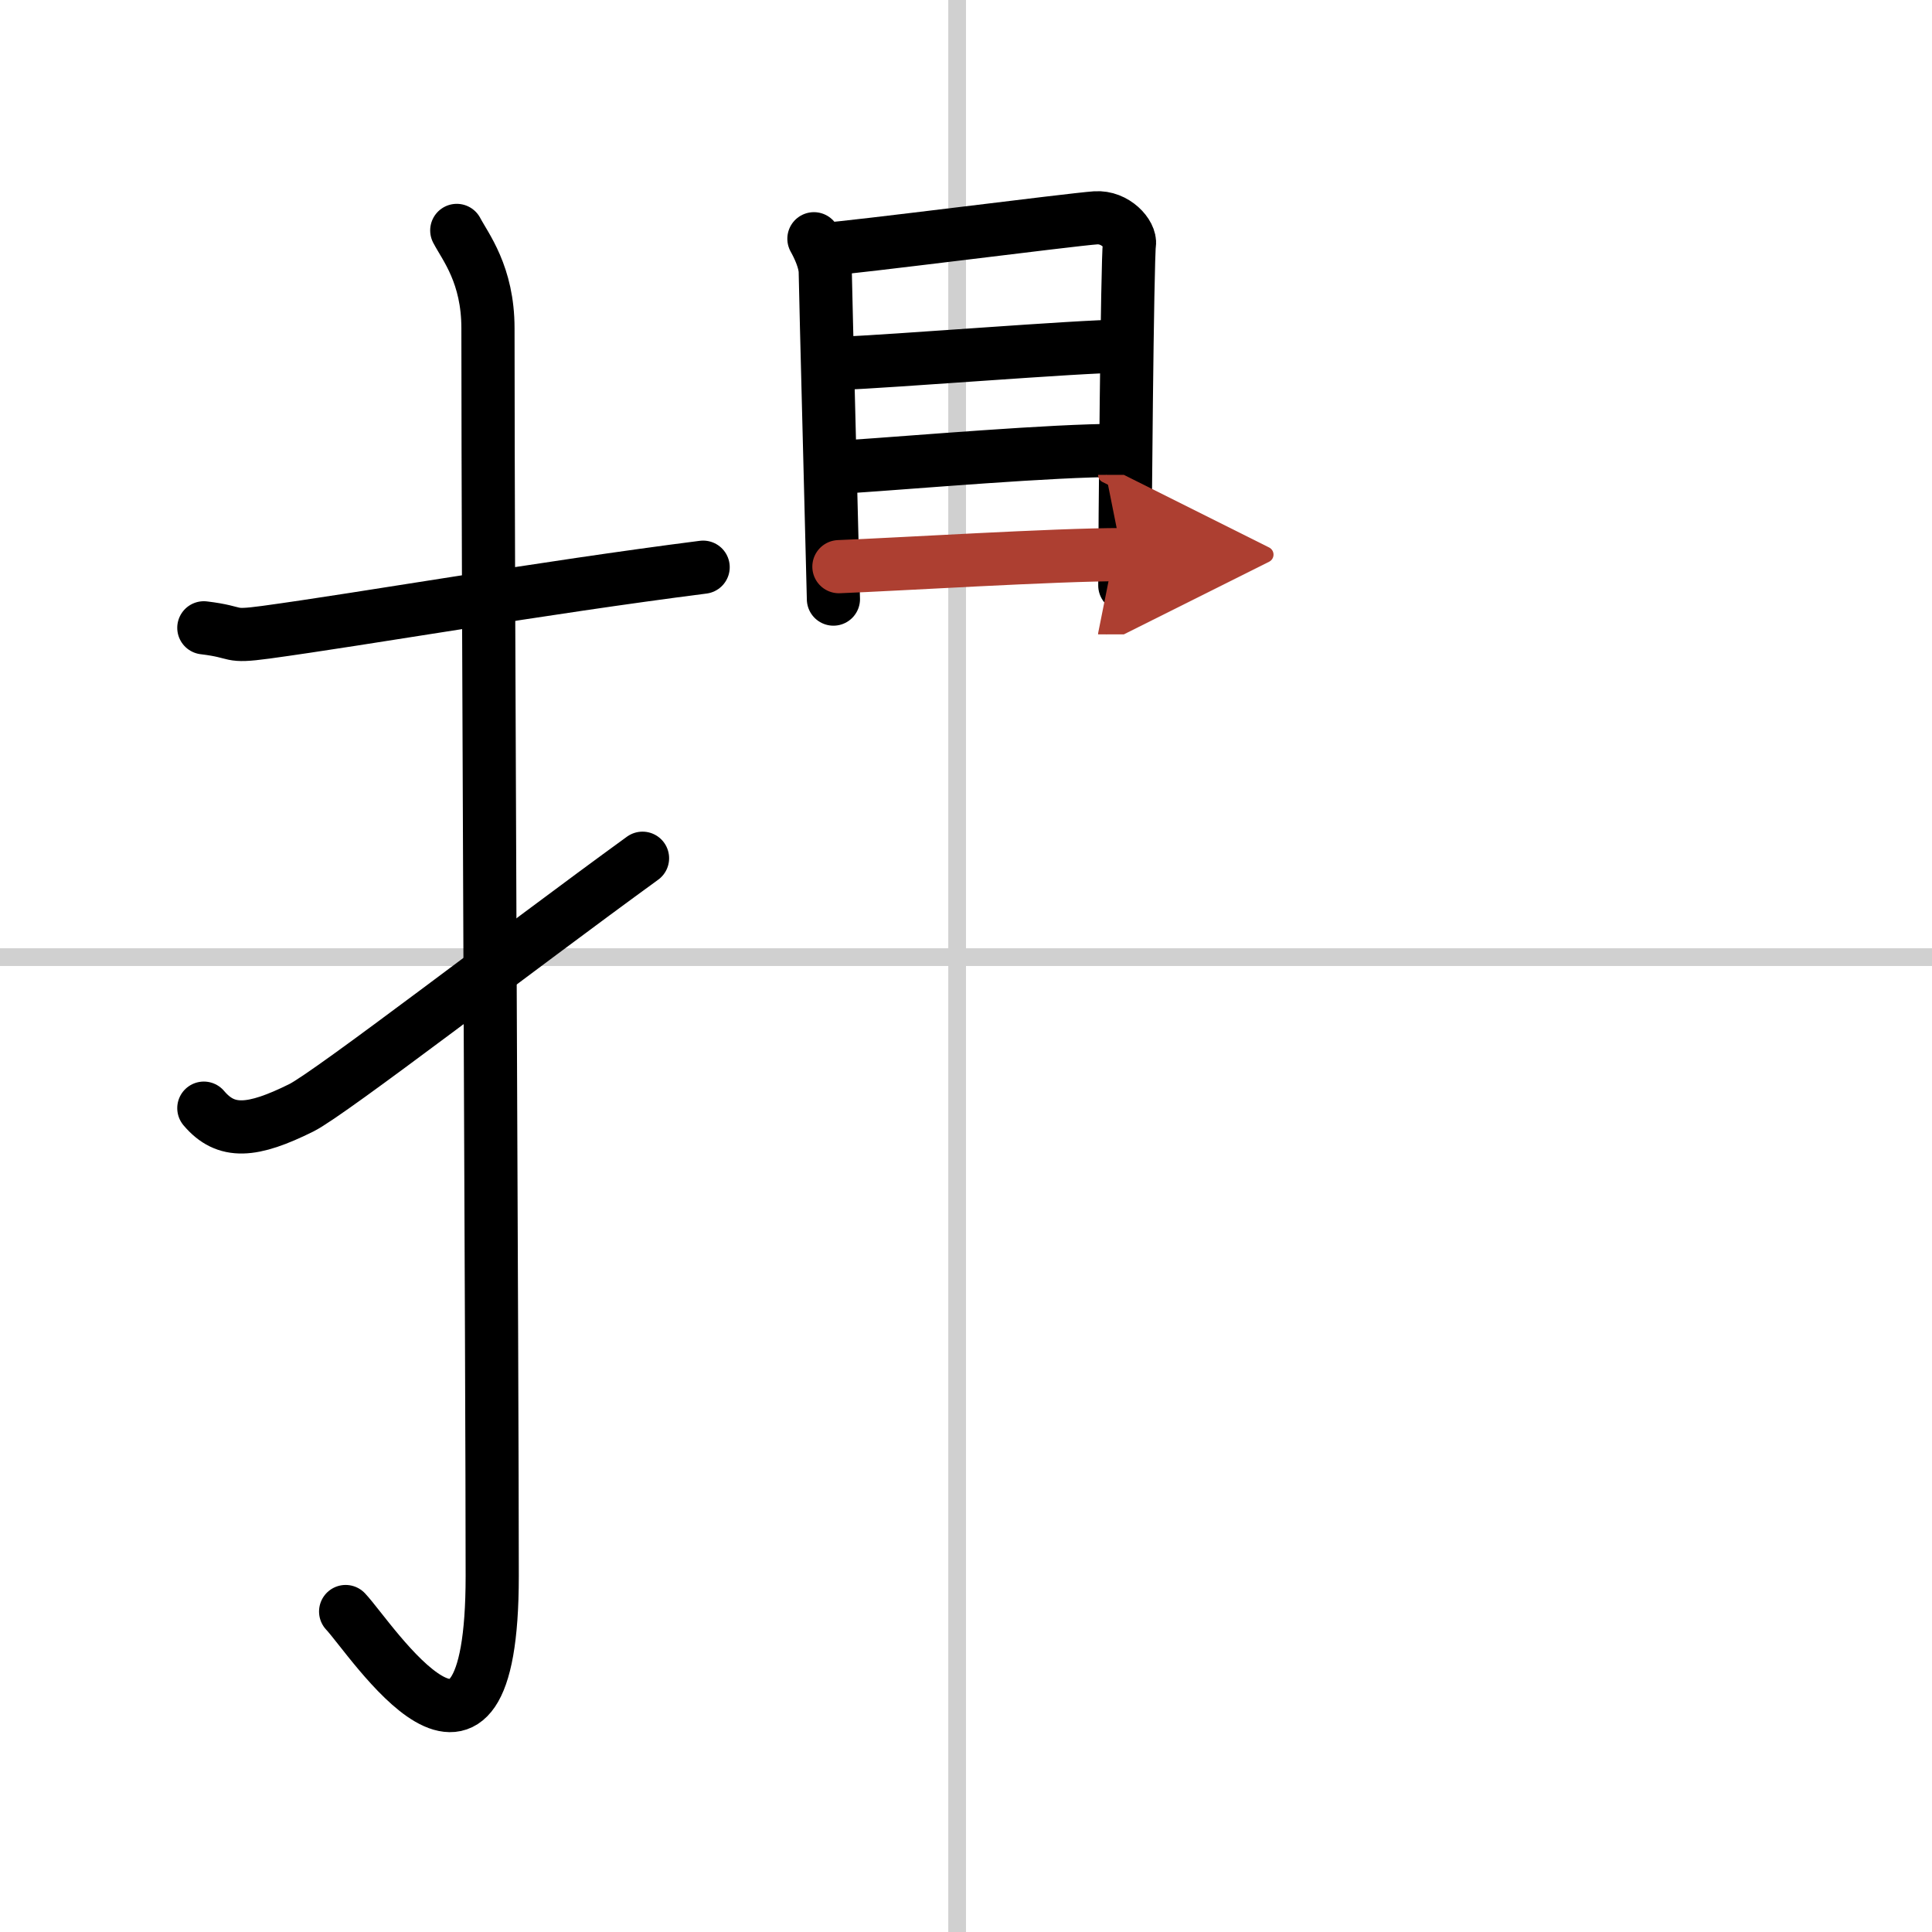
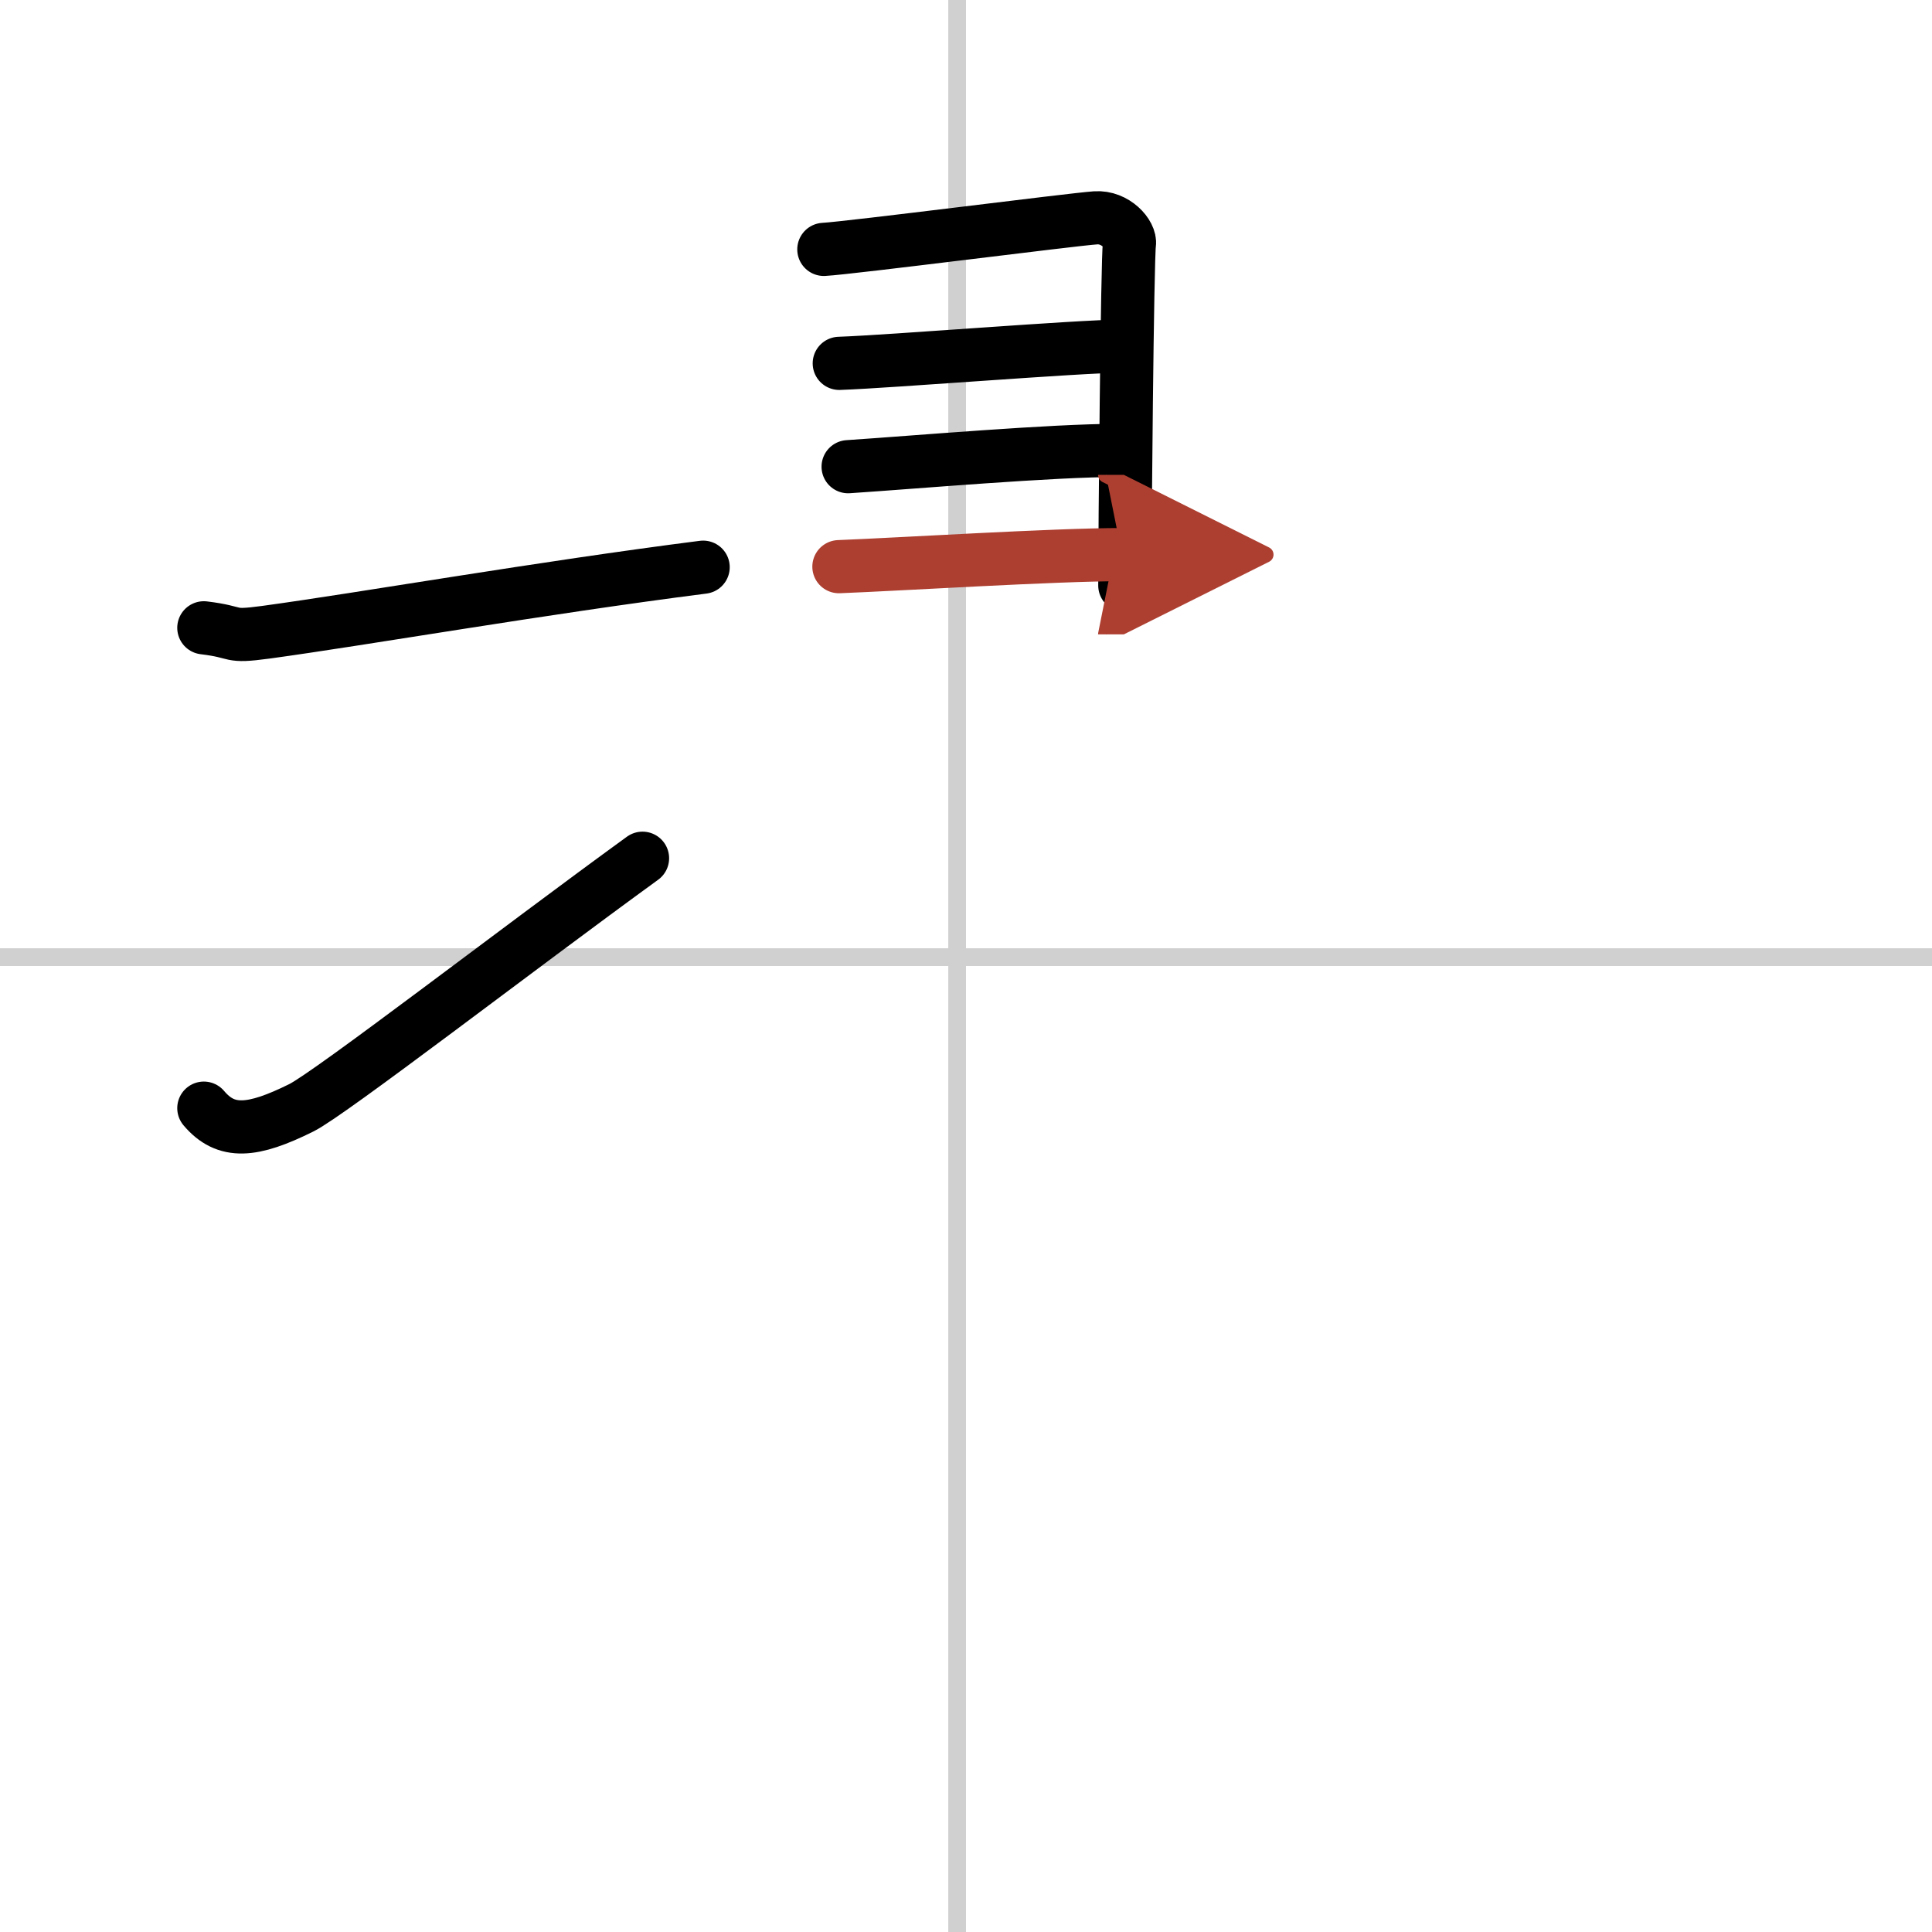
<svg xmlns="http://www.w3.org/2000/svg" width="400" height="400" viewBox="0 0 109 109">
  <defs>
    <marker id="a" markerWidth="4" orient="auto" refX="1" refY="5" viewBox="0 0 10 10">
      <polyline points="0 0 10 5 0 10 1 5" fill="#ad3f31" stroke="#ad3f31" />
    </marker>
  </defs>
  <g fill="none" stroke="#000" stroke-linecap="round" stroke-linejoin="round" stroke-width="3">
-     <rect width="100%" height="100%" fill="#fff" stroke="#fff" />
    <line x1="54" x2="54" y2="109" stroke="#d0d0d0" stroke-width="1" />
    <line x2="109" y1="54" y2="54" stroke="#d0d0d0" stroke-width="1" />
    <path d="m11.5 35.42c2.08 0.25 1.27 0.55 3.5 0.25 5.5-0.75 15.5-2.5 24.67-3.67" />
-     <path d="m25.77 13c0.48 0.92 1.76 2.49 1.76 5.52 0 15.23 0.24 58.96 0.24 70.4 0 14.25-6.82 3.53-8.27 2" />
    <path d="m11.5 62.52c1.25 1.48 2.74 1.35 5.5-0.02 1.63-0.81 12.25-9 19.25-14.08" />
-     <path d="m45.92 13.47c0.26 0.46 0.64 1.27 0.64 1.89s0.46 18.14 0.46 18.44" />
    <path d="m46.48 14.07c1.48-0.08 13.99-1.69 15.33-1.78 1.12-0.08 2 0.93 1.91 1.49-0.12 0.72-0.26 16.48-0.26 19.25" />
    <path d="m47.35 20.5c2.91-0.1 13.57-0.97 15.93-0.97" />
    <path d="m47.85 26.33c3.91-0.26 11.46-0.92 15.26-0.92" />
    <path d="m47.33 31.97c3.36-0.13 12.18-0.68 15.97-0.68" marker-end="url(#a)" stroke="#ad3f31" />
  </g>
</svg>